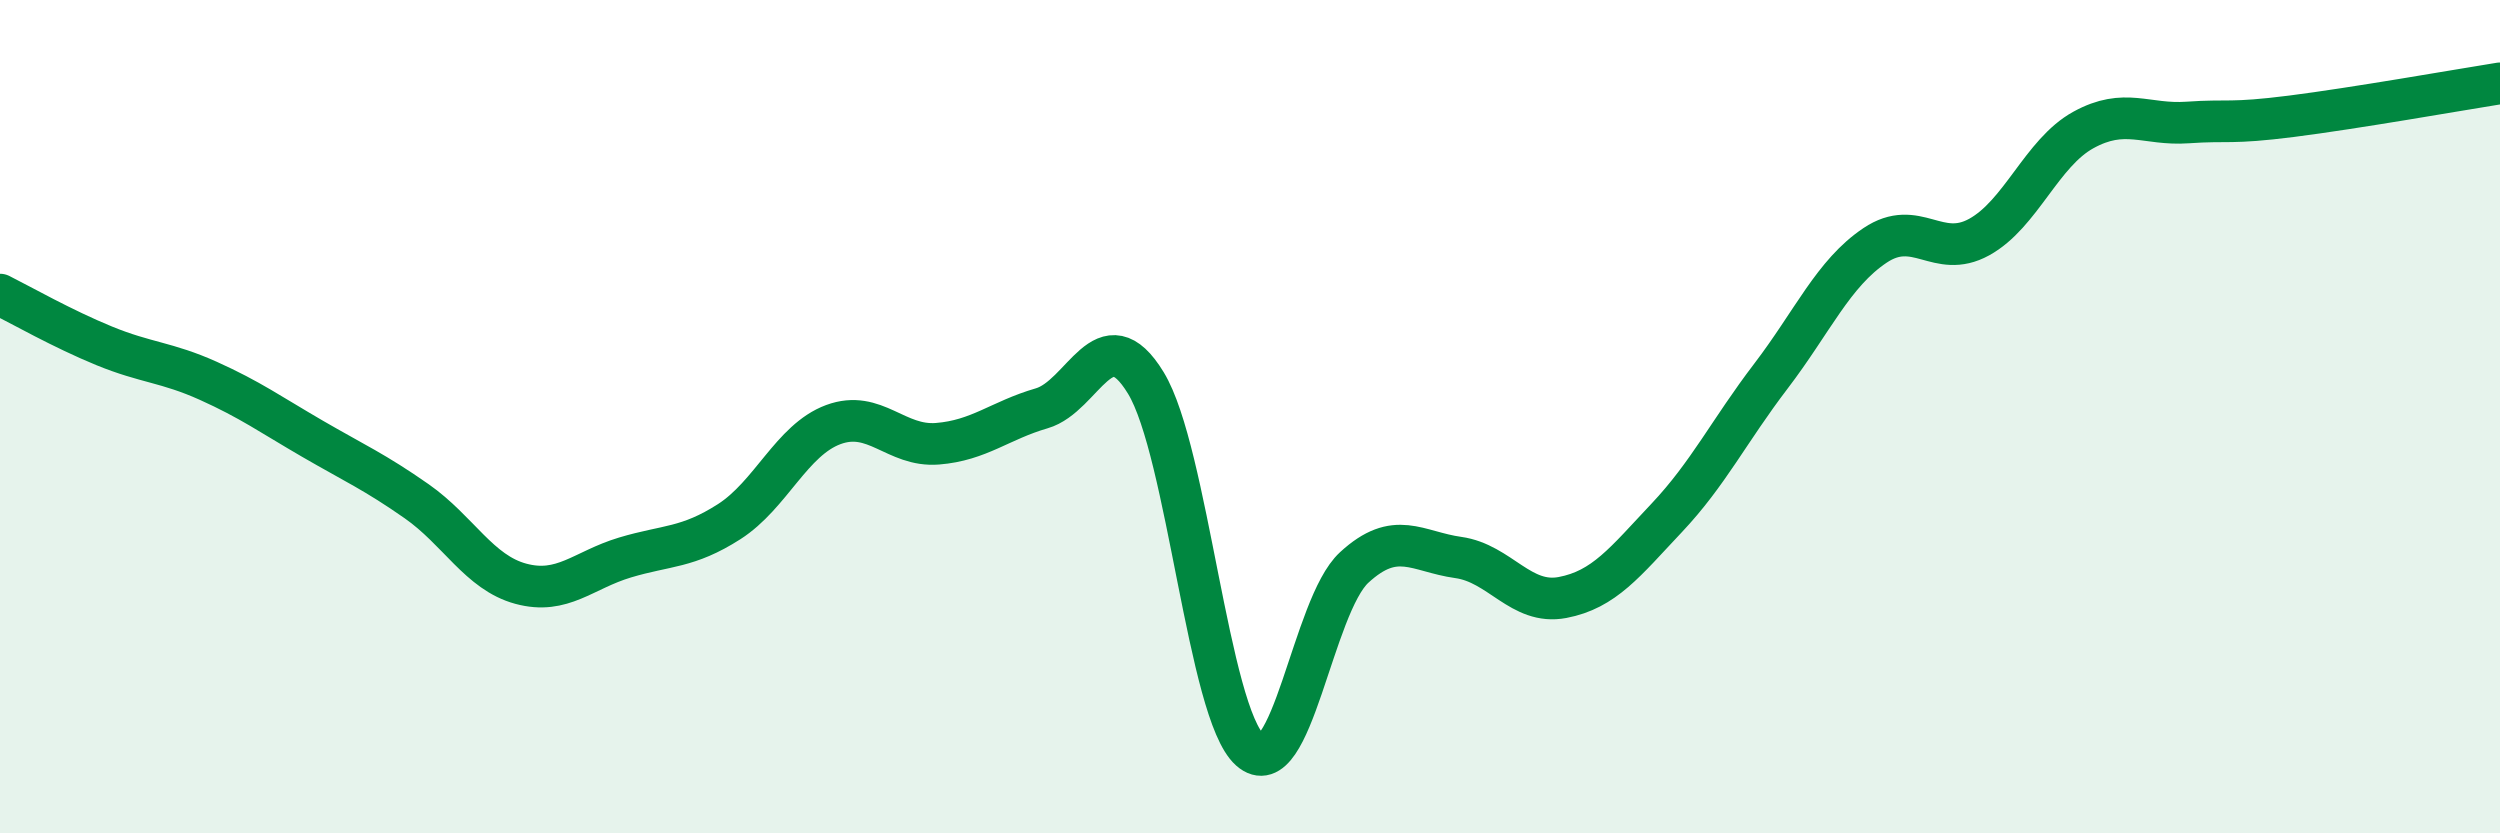
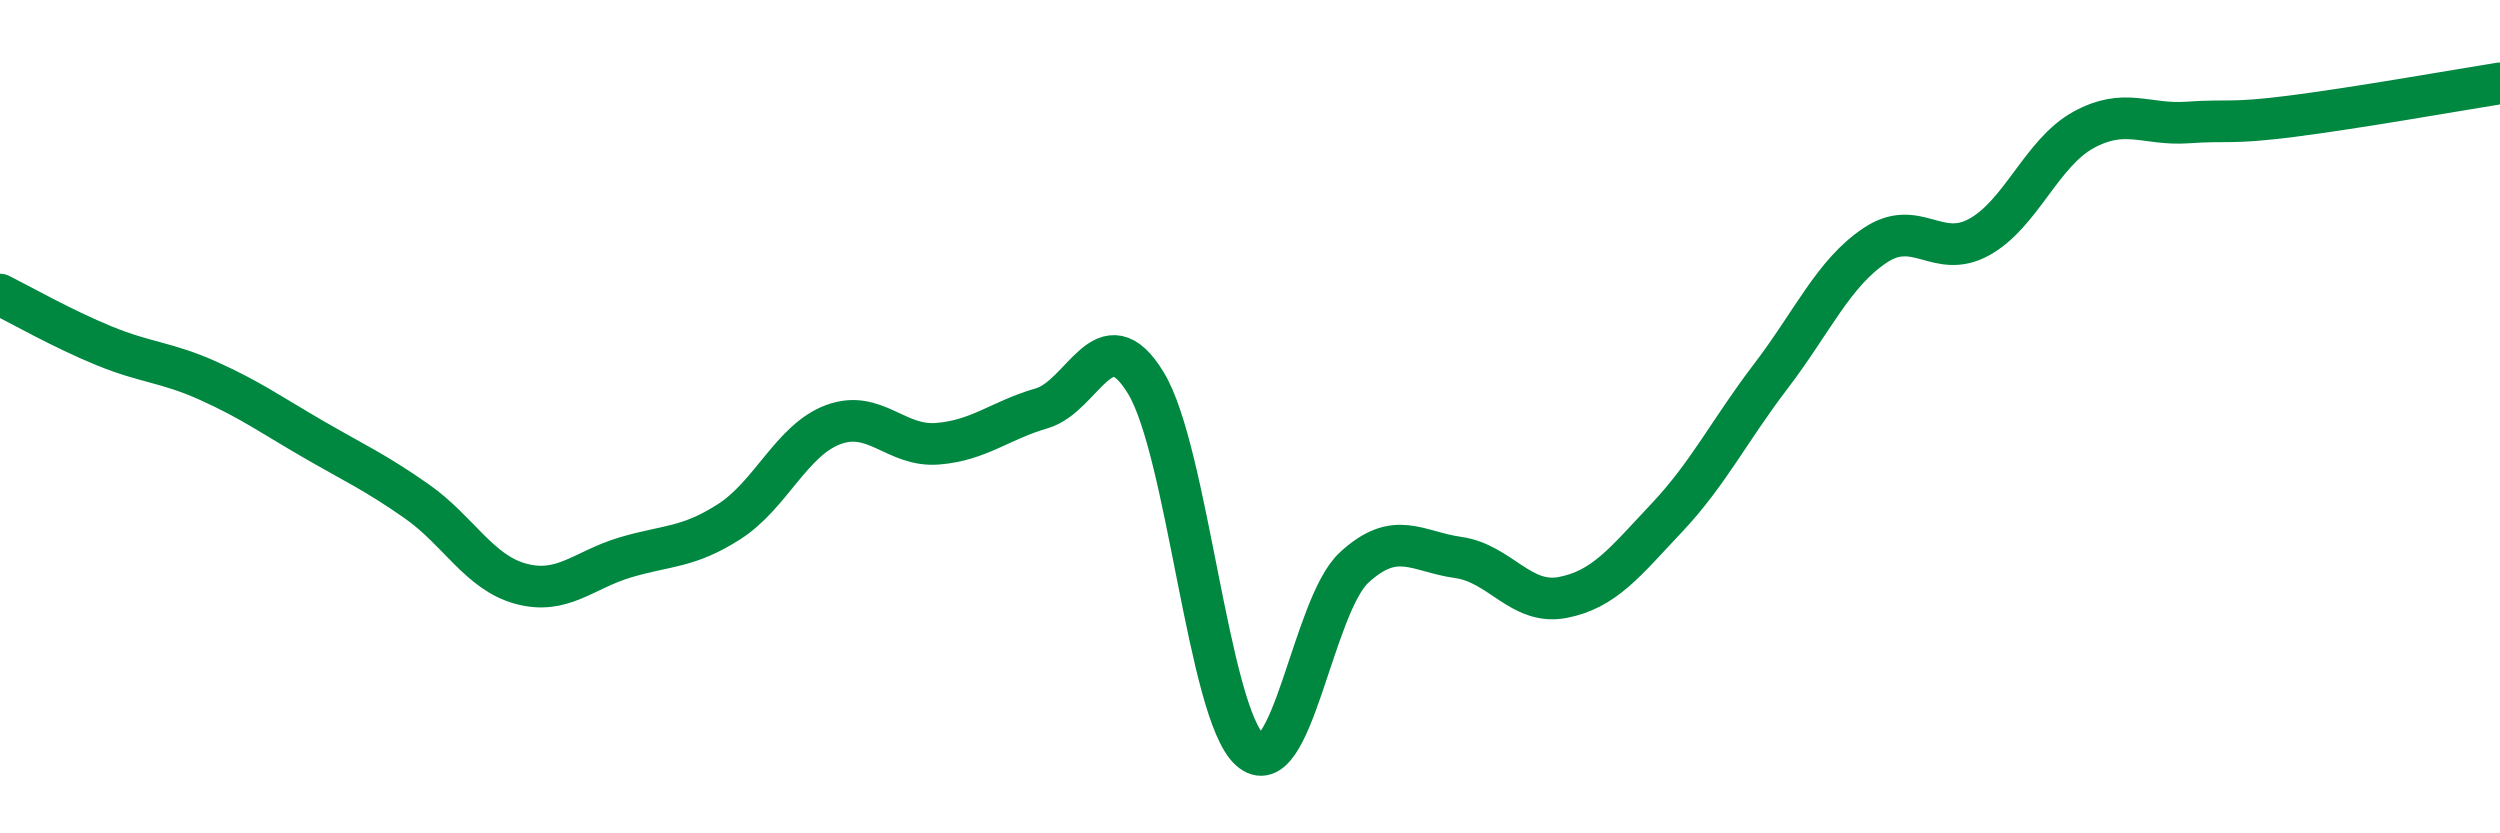
<svg xmlns="http://www.w3.org/2000/svg" width="60" height="20" viewBox="0 0 60 20">
-   <path d="M 0,7.07 C 0.5,7.32 1.5,7.89 2.5,8.3 C 3.5,8.71 4,8.69 5,9.14 C 6,9.59 6.5,9.95 7.5,10.53 C 8.5,11.11 9,11.33 10,12.03 C 11,12.73 11.5,13.74 12.5,14.01 C 13.5,14.28 14,13.68 15,13.38 C 16,13.08 16.5,13.16 17.5,12.52 C 18.5,11.88 19,10.56 20,10.19 C 21,9.82 21.5,10.73 22.5,10.65 C 23.5,10.57 24,10.09 25,9.8 C 26,9.51 26.5,7.55 27.5,9.19 C 28.5,10.83 29,17.11 30,18 C 31,18.89 31.5,14.54 32.5,13.62 C 33.5,12.7 34,13.24 35,13.38 C 36,13.52 36.5,14.53 37.5,14.34 C 38.5,14.15 39,13.49 40,12.43 C 41,11.37 41.5,10.34 42.5,9.03 C 43.5,7.72 44,6.56 45,5.89 C 46,5.22 46.5,6.24 47.5,5.69 C 48.5,5.14 49,3.67 50,3.12 C 51,2.57 51.5,3.01 52.5,2.94 C 53.5,2.87 53.5,2.98 55,2.79 C 56.5,2.6 59,2.16 60,2L60 20L0 20Z" fill="#008740" opacity="0.1" stroke-linecap="round" stroke-linejoin="round" />
  <path d="M 0,7.07 C 0.5,7.32 1.5,7.89 2.5,8.3 C 3.5,8.71 4,8.69 5,9.14 C 6,9.59 6.5,9.95 7.5,10.53 C 8.5,11.11 9,11.33 10,12.03 C 11,12.73 11.5,13.74 12.5,14.01 C 13.5,14.28 14,13.68 15,13.38 C 16,13.08 16.5,13.16 17.5,12.52 C 18.5,11.88 19,10.56 20,10.19 C 21,9.82 21.5,10.73 22.5,10.65 C 23.5,10.57 24,10.09 25,9.8 C 26,9.51 26.5,7.55 27.5,9.19 C 28.5,10.83 29,17.11 30,18 C 31,18.89 31.5,14.54 32.5,13.62 C 33.5,12.7 34,13.24 35,13.38 C 36,13.52 36.5,14.53 37.5,14.34 C 38.5,14.15 39,13.49 40,12.43 C 41,11.37 41.5,10.34 42.5,9.03 C 43.5,7.72 44,6.56 45,5.89 C 46,5.22 46.5,6.24 47.5,5.69 C 48.5,5.14 49,3.67 50,3.12 C 51,2.57 51.5,3.01 52.5,2.94 C 53.5,2.87 53.5,2.98 55,2.79 C 56.5,2.6 59,2.16 60,2" stroke="#008740" stroke-width="1" fill="none" stroke-linecap="round" stroke-linejoin="round" />
</svg>